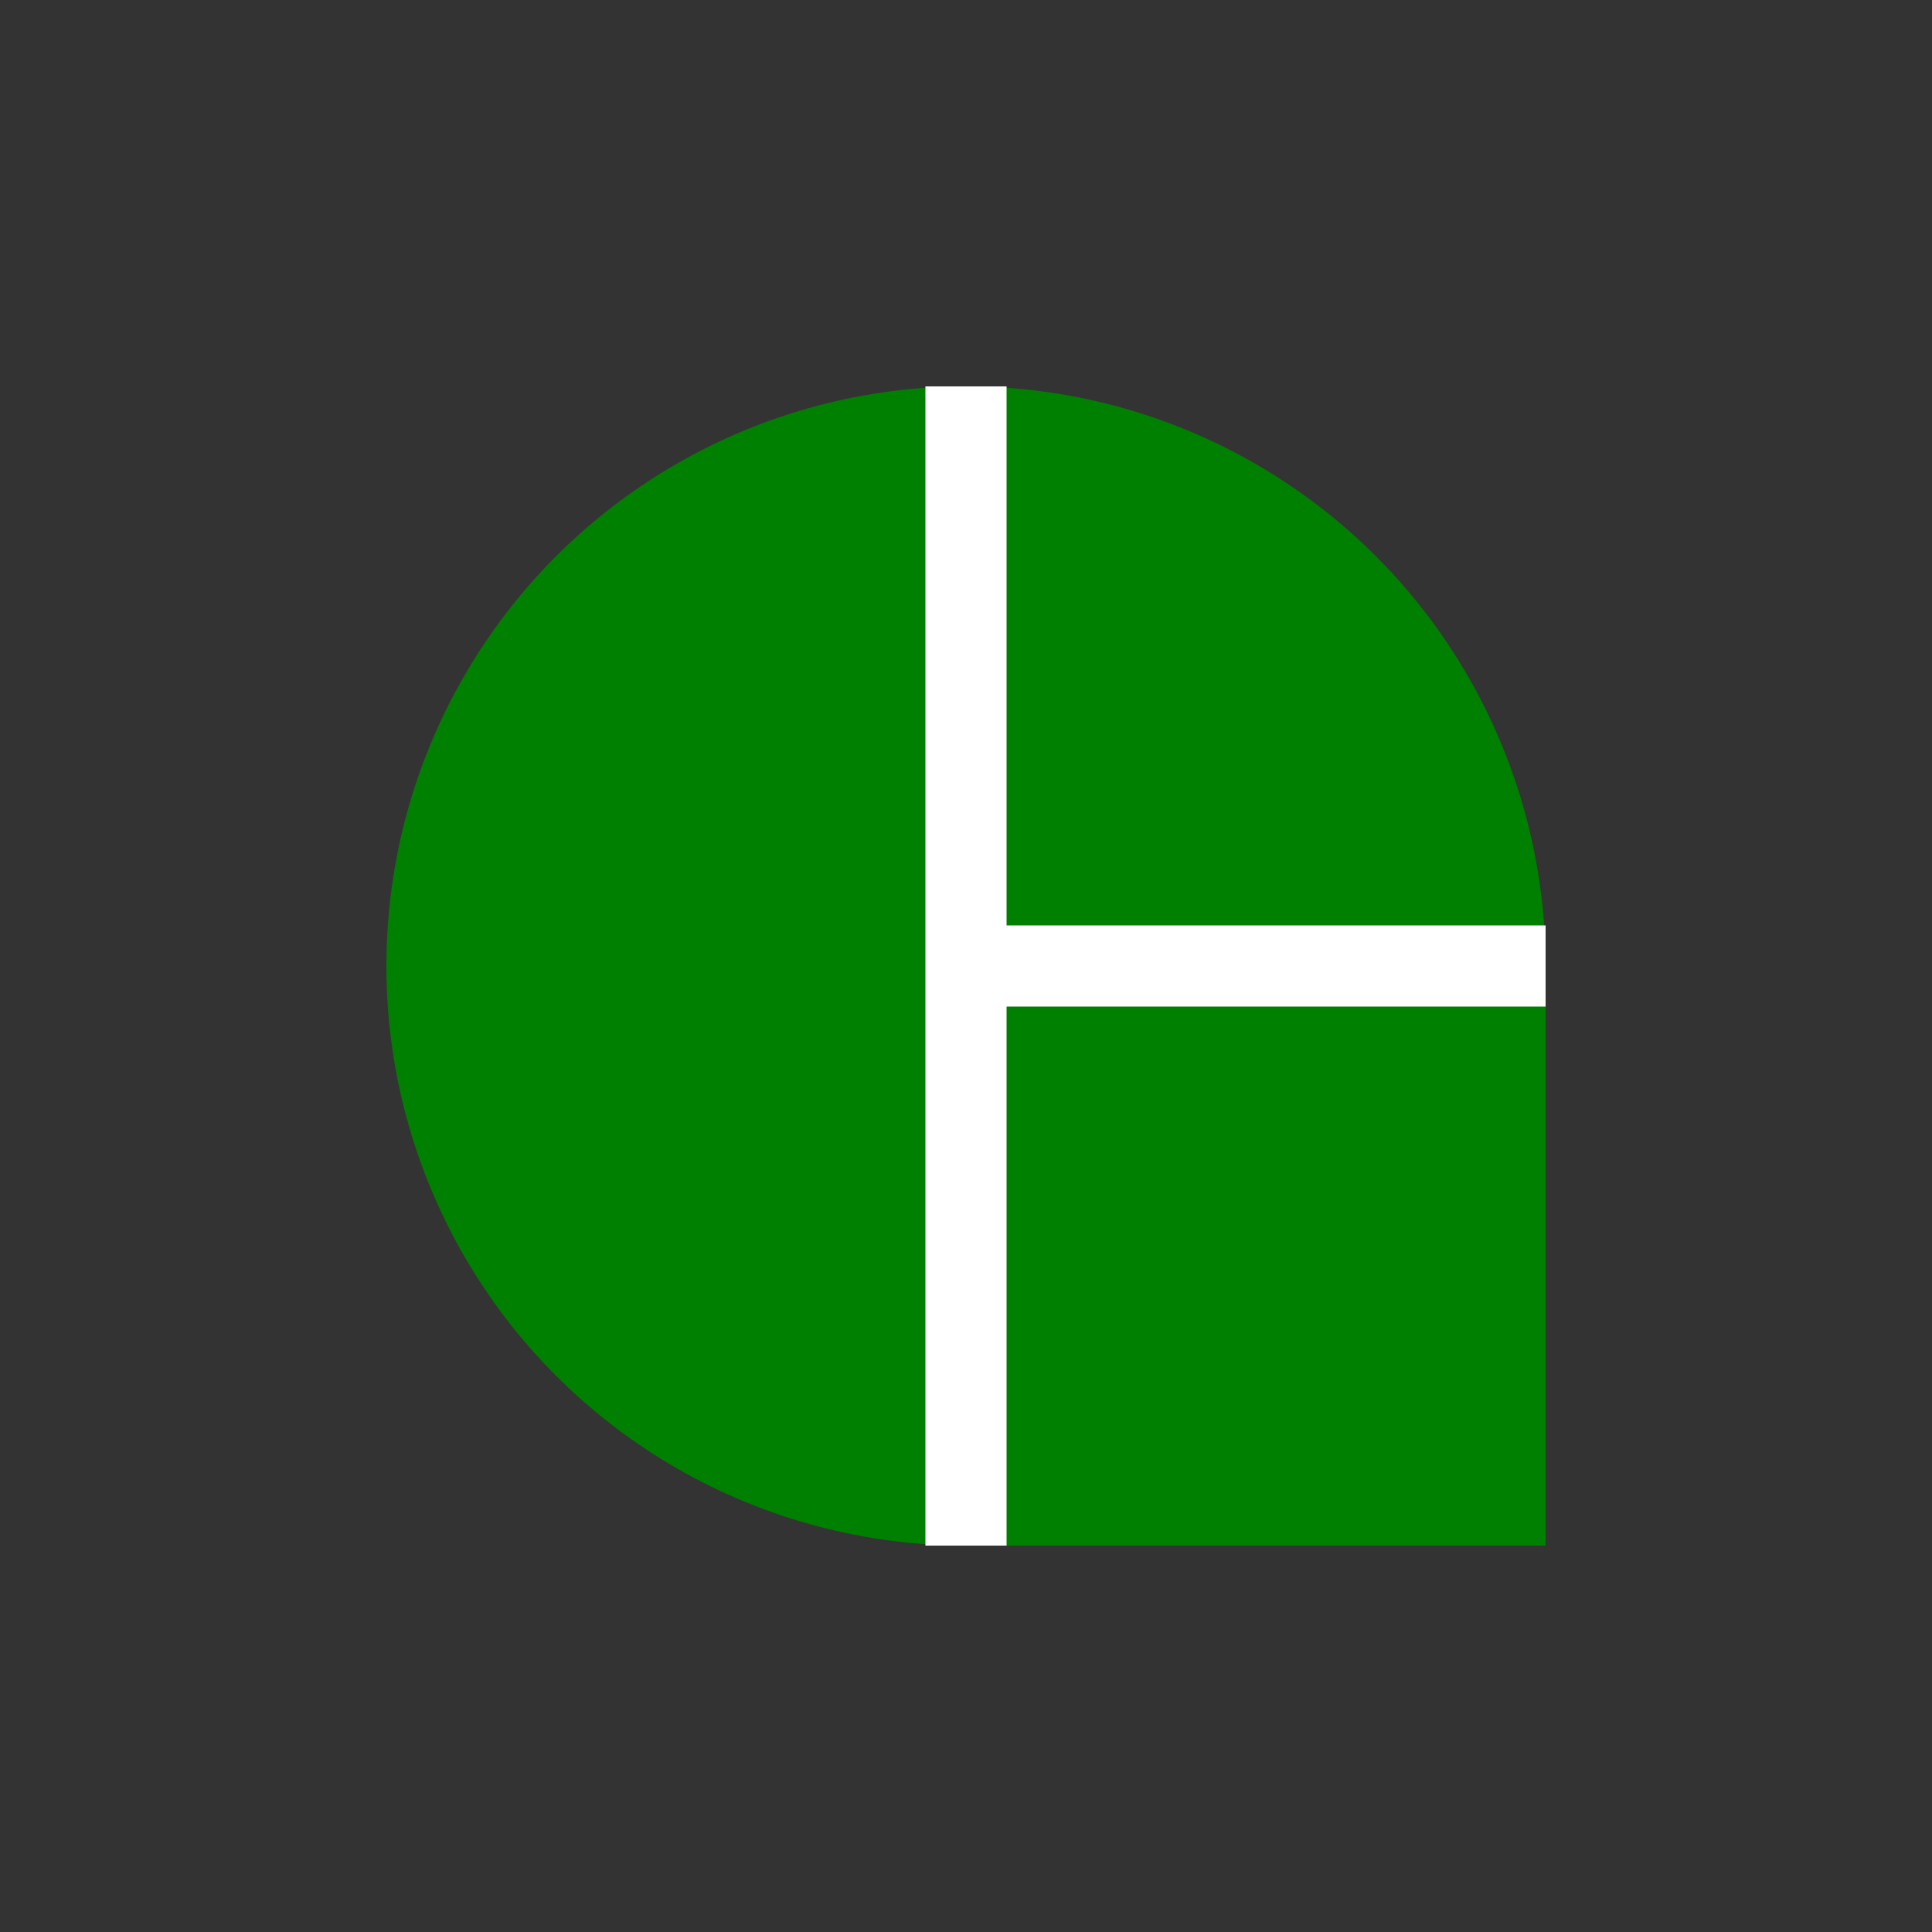
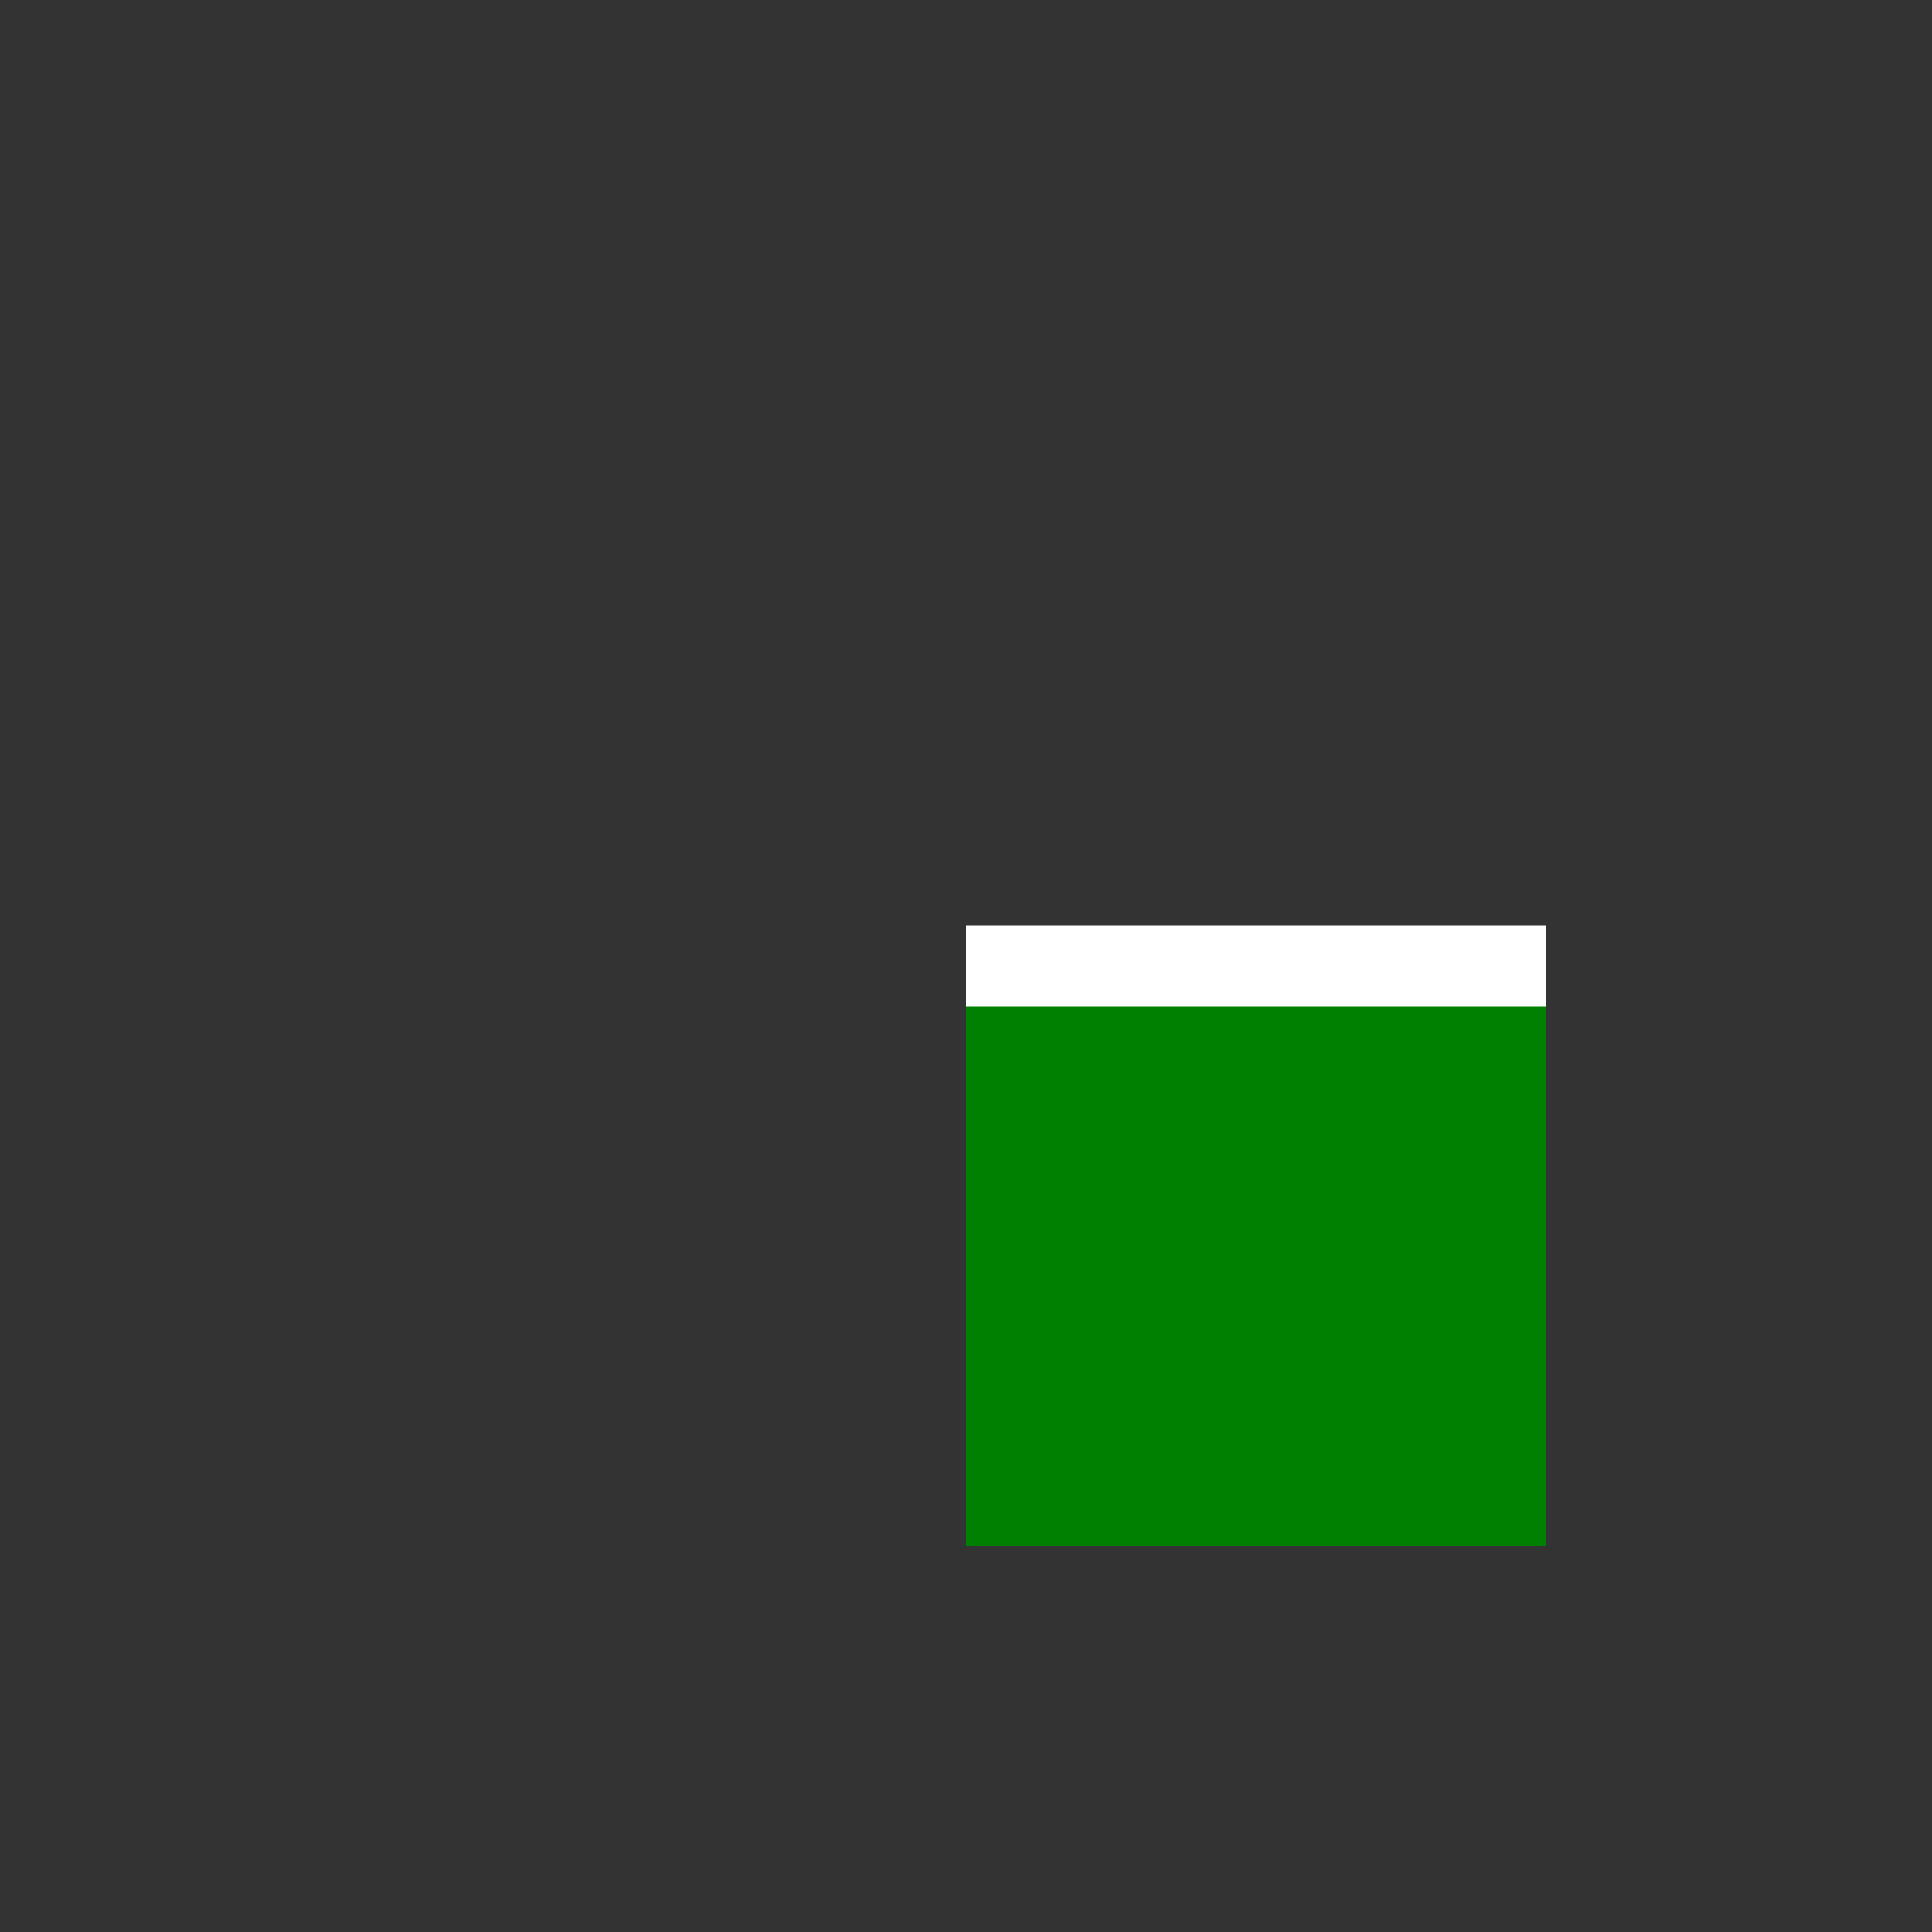
<svg xmlns="http://www.w3.org/2000/svg" width="500" height="500">
  <rect width="100%" height="100%" fill="#333333" stroke="none" />
  <title>LSBHF-GO</title>
-   <circle fill="#008000" cx="250" cy="250" r="150" />
  <path d="M 250,325 H 400" stroke="#008000" stroke-width="150" fill="none" />
-   <path d="M 250,100 V 400 M250,250 H 400" stroke="white" stroke-width="21" fill="none" />
+   <path d="M 250,100 M250,250 H 400" stroke="white" stroke-width="21" fill="none" />
</svg>